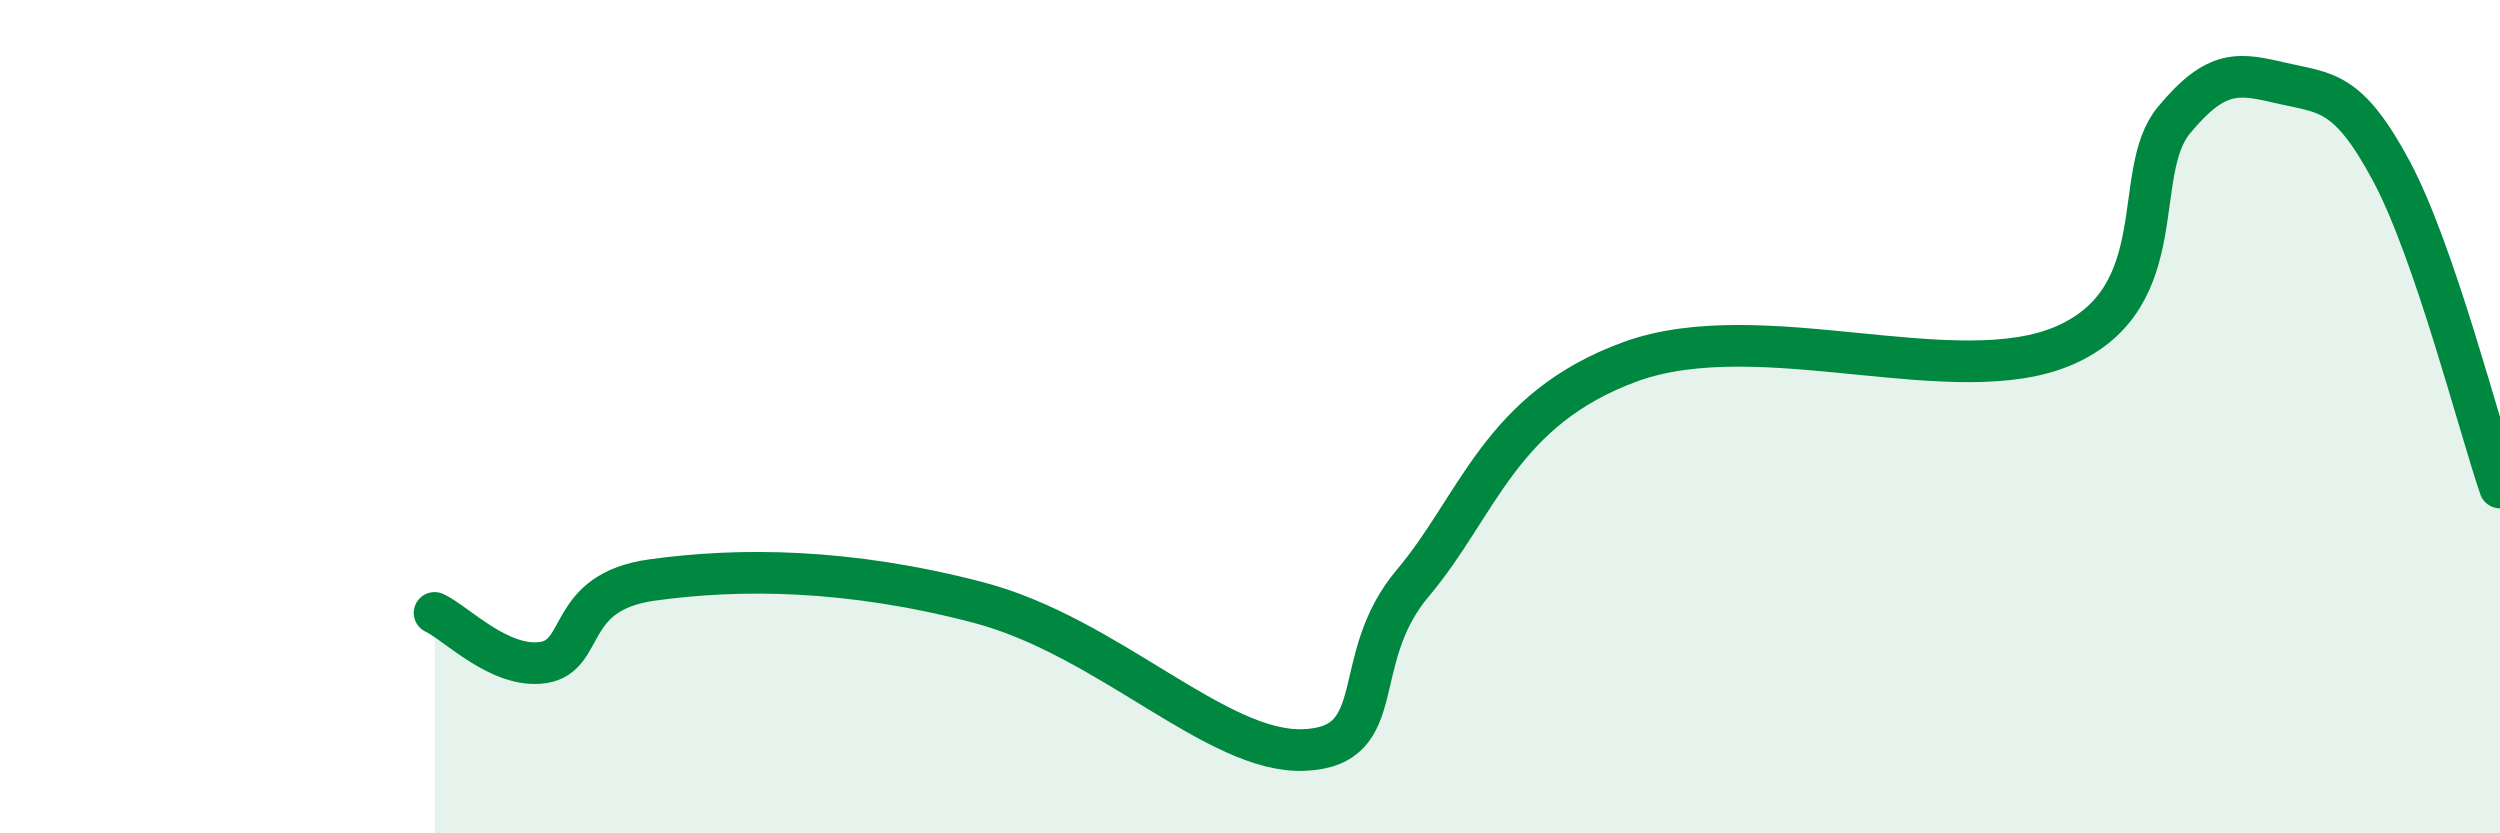
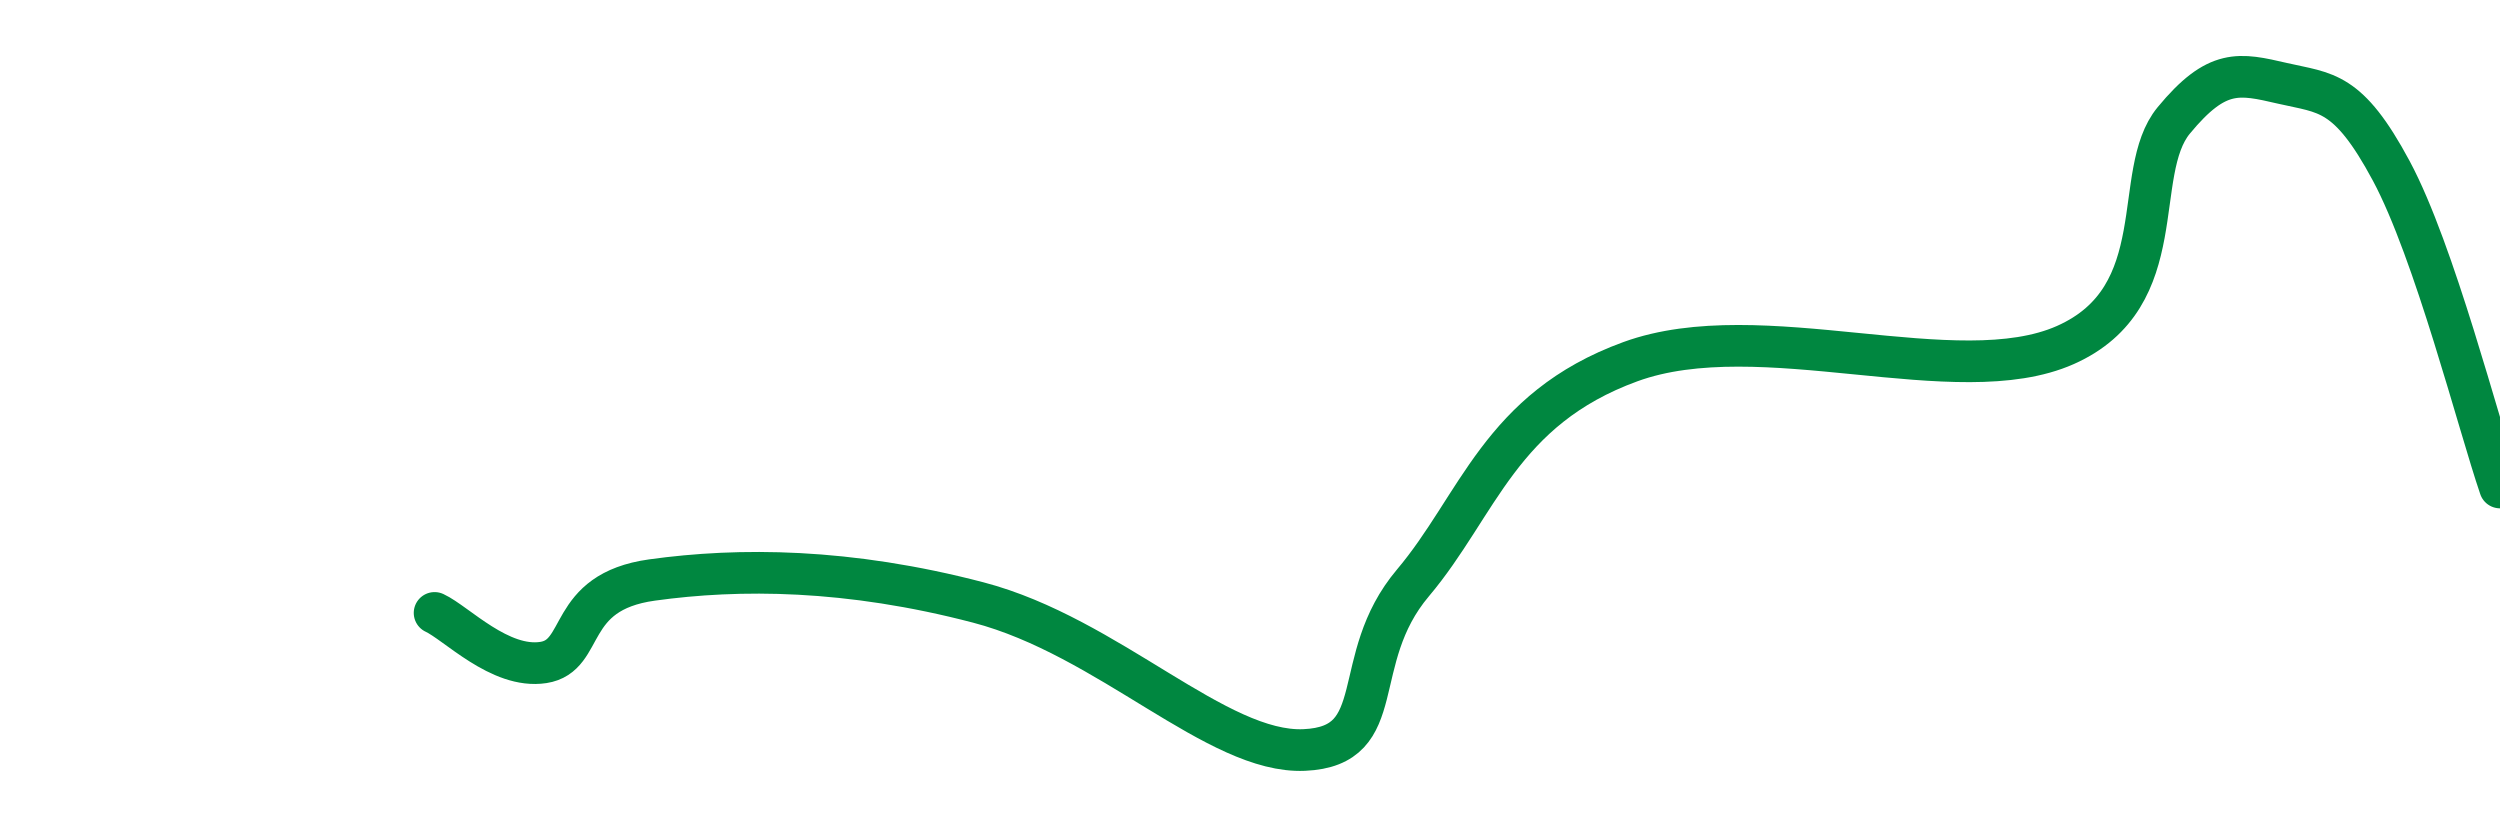
<svg xmlns="http://www.w3.org/2000/svg" width="60" height="20" viewBox="0 0 60 20">
-   <path d="M 10.43,14.71 C 10.95,14.95 12,16.06 13.04,15.9 C 14.08,15.74 13.56,14.21 15.65,13.92 C 17.74,13.63 20.35,13.64 23.48,14.46 C 26.61,15.28 29.21,18.09 31.3,18 C 33.39,17.91 32.34,15.85 33.91,13.99 C 35.48,12.13 36,9.82 39.13,8.68 C 42.26,7.54 46.96,9.44 49.57,8.28 C 52.18,7.12 51.13,4.15 52.17,2.89 C 53.21,1.63 53.74,1.76 54.78,2 C 55.82,2.24 56.35,2.16 57.39,4.1 C 58.43,6.04 59.48,10.18 60,11.7L60 20L10.43 20Z" fill="#008740" opacity="0.1" stroke-linecap="round" stroke-linejoin="round" />
  <path d="M 10.43,14.71 C 10.95,14.95 12,16.06 13.04,15.9 C 14.08,15.74 13.56,14.21 15.65,13.92 C 17.74,13.63 20.35,13.64 23.48,14.46 C 26.61,15.28 29.21,18.09 31.3,18 C 33.39,17.91 32.34,15.85 33.91,13.99 C 35.48,12.13 36,9.82 39.13,8.68 C 42.26,7.54 46.96,9.44 49.57,8.28 C 52.18,7.12 51.13,4.15 52.17,2.89 C 53.21,1.63 53.74,1.76 54.78,2 C 55.82,2.24 56.35,2.16 57.39,4.1 C 58.43,6.04 59.48,10.18 60,11.7" stroke="#008740" stroke-width="1" fill="none" stroke-linecap="round" stroke-linejoin="round" />
</svg>